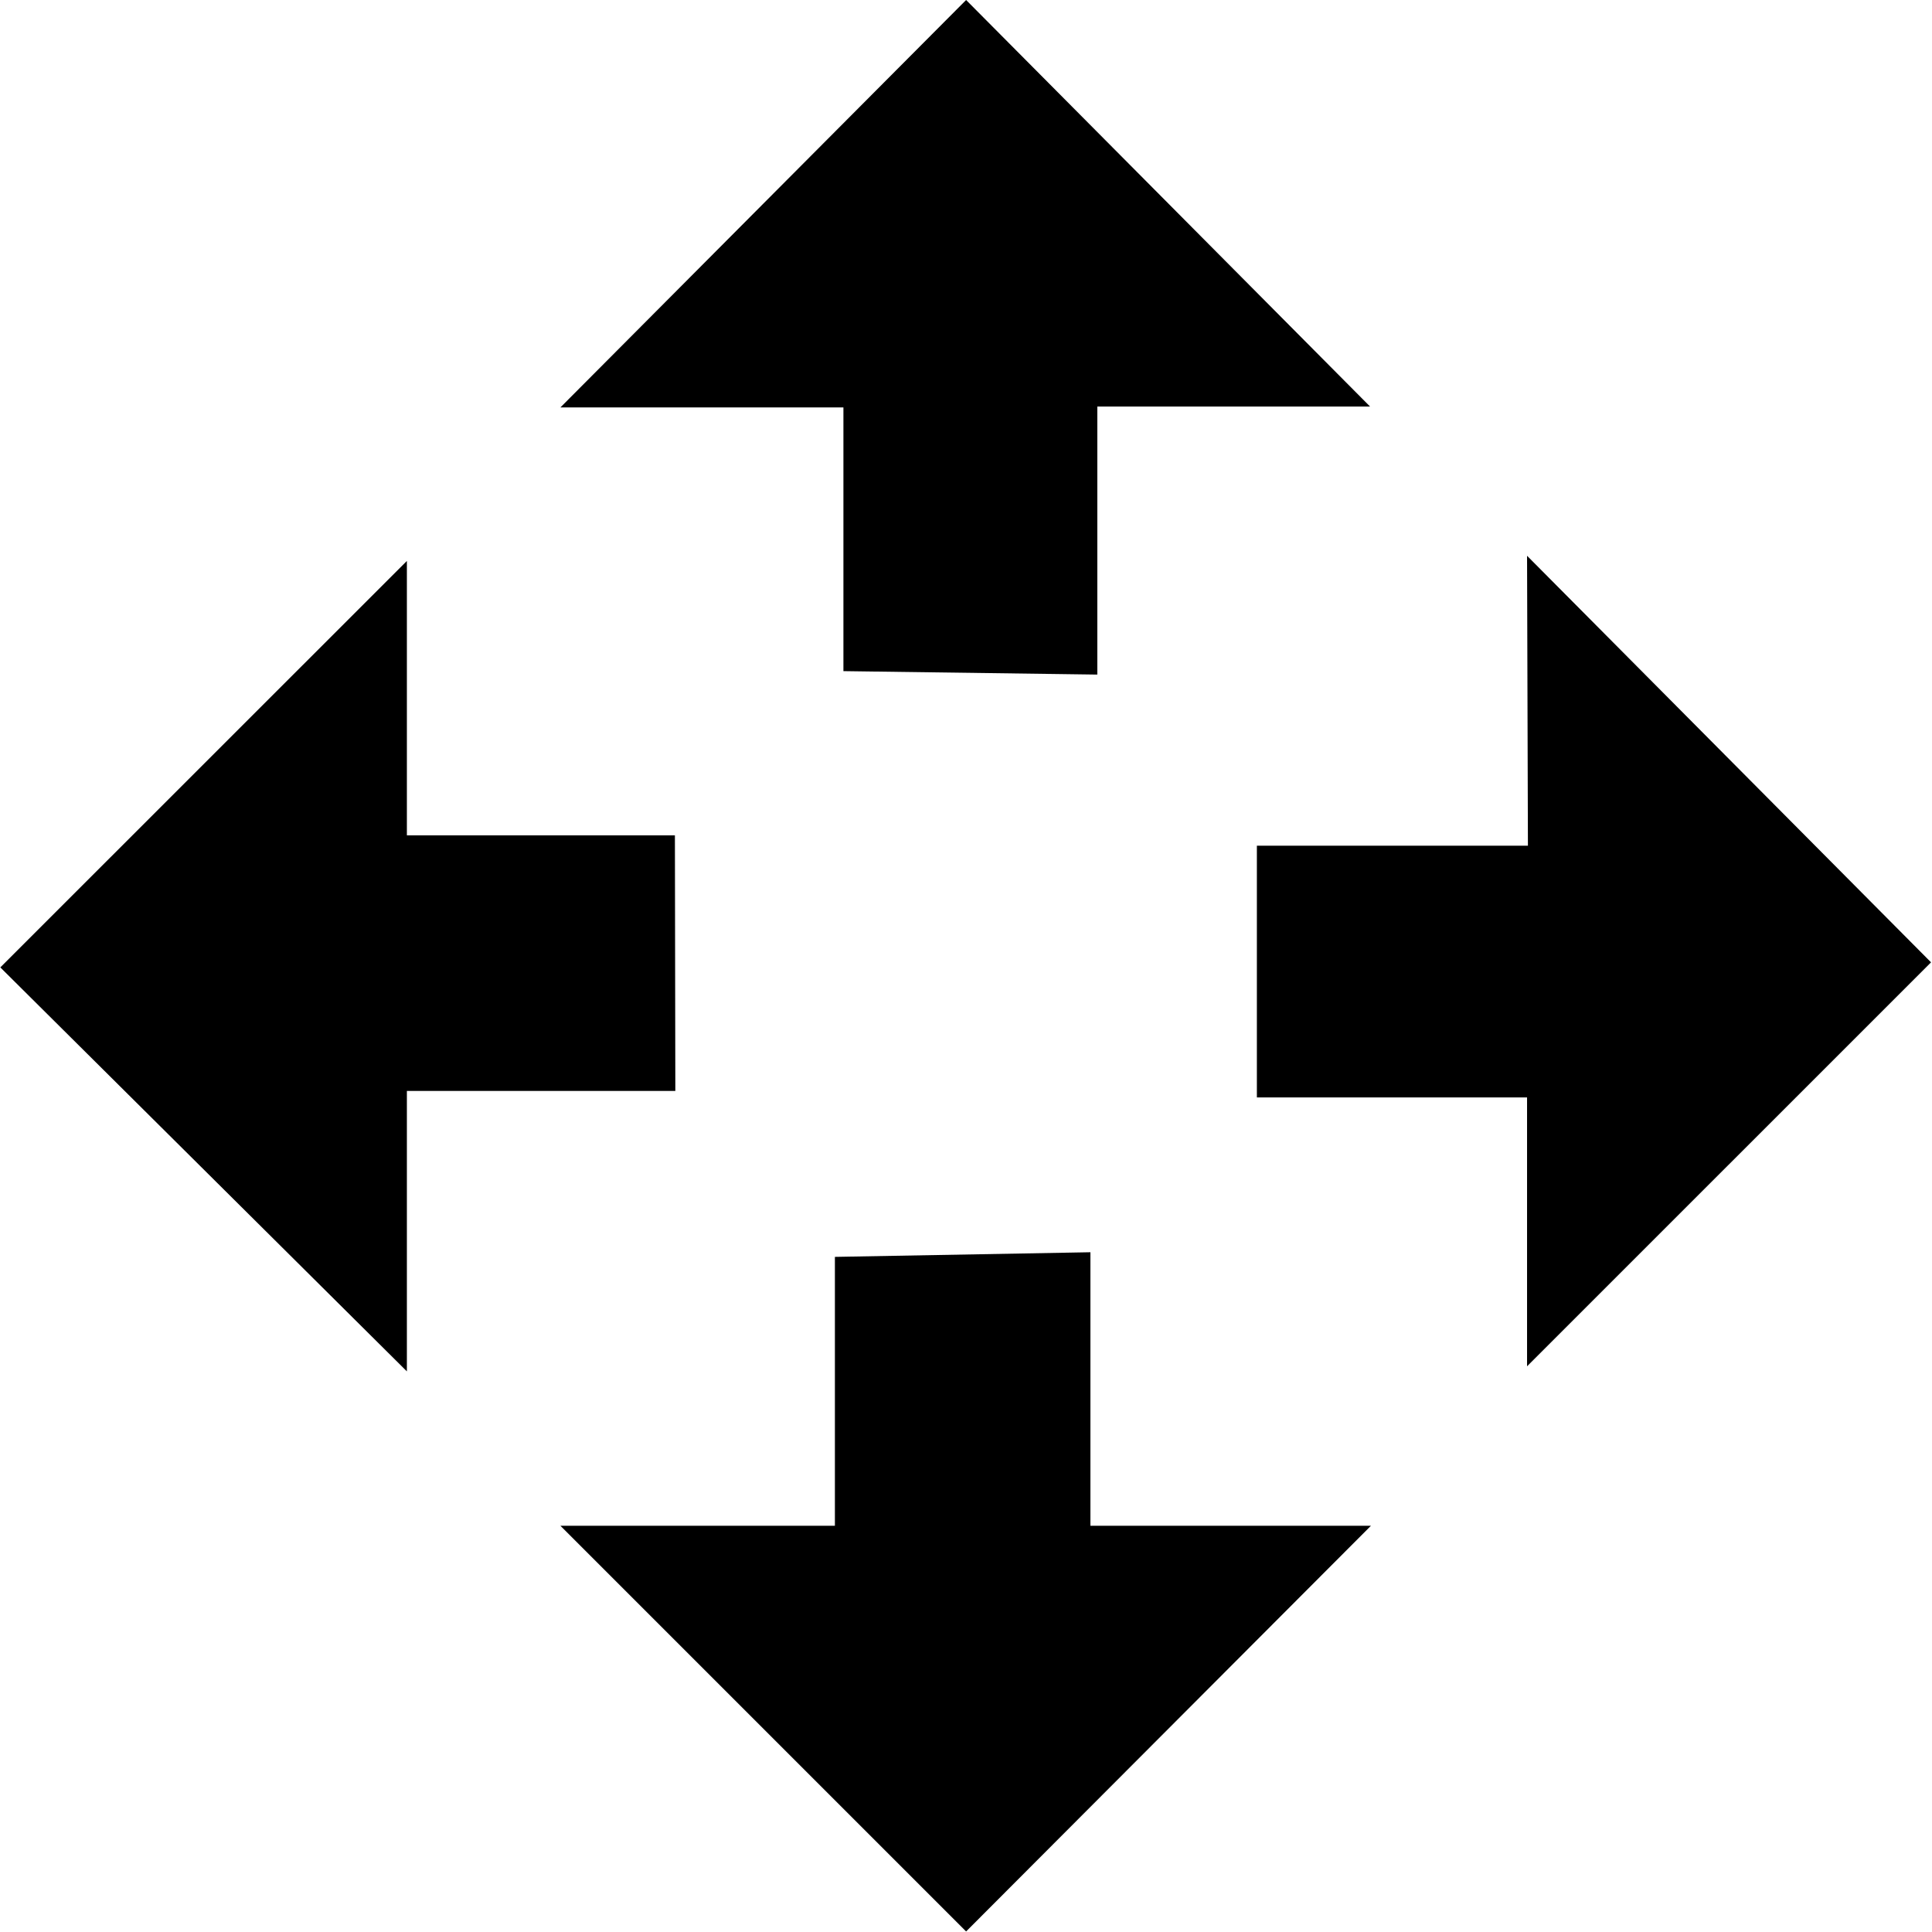
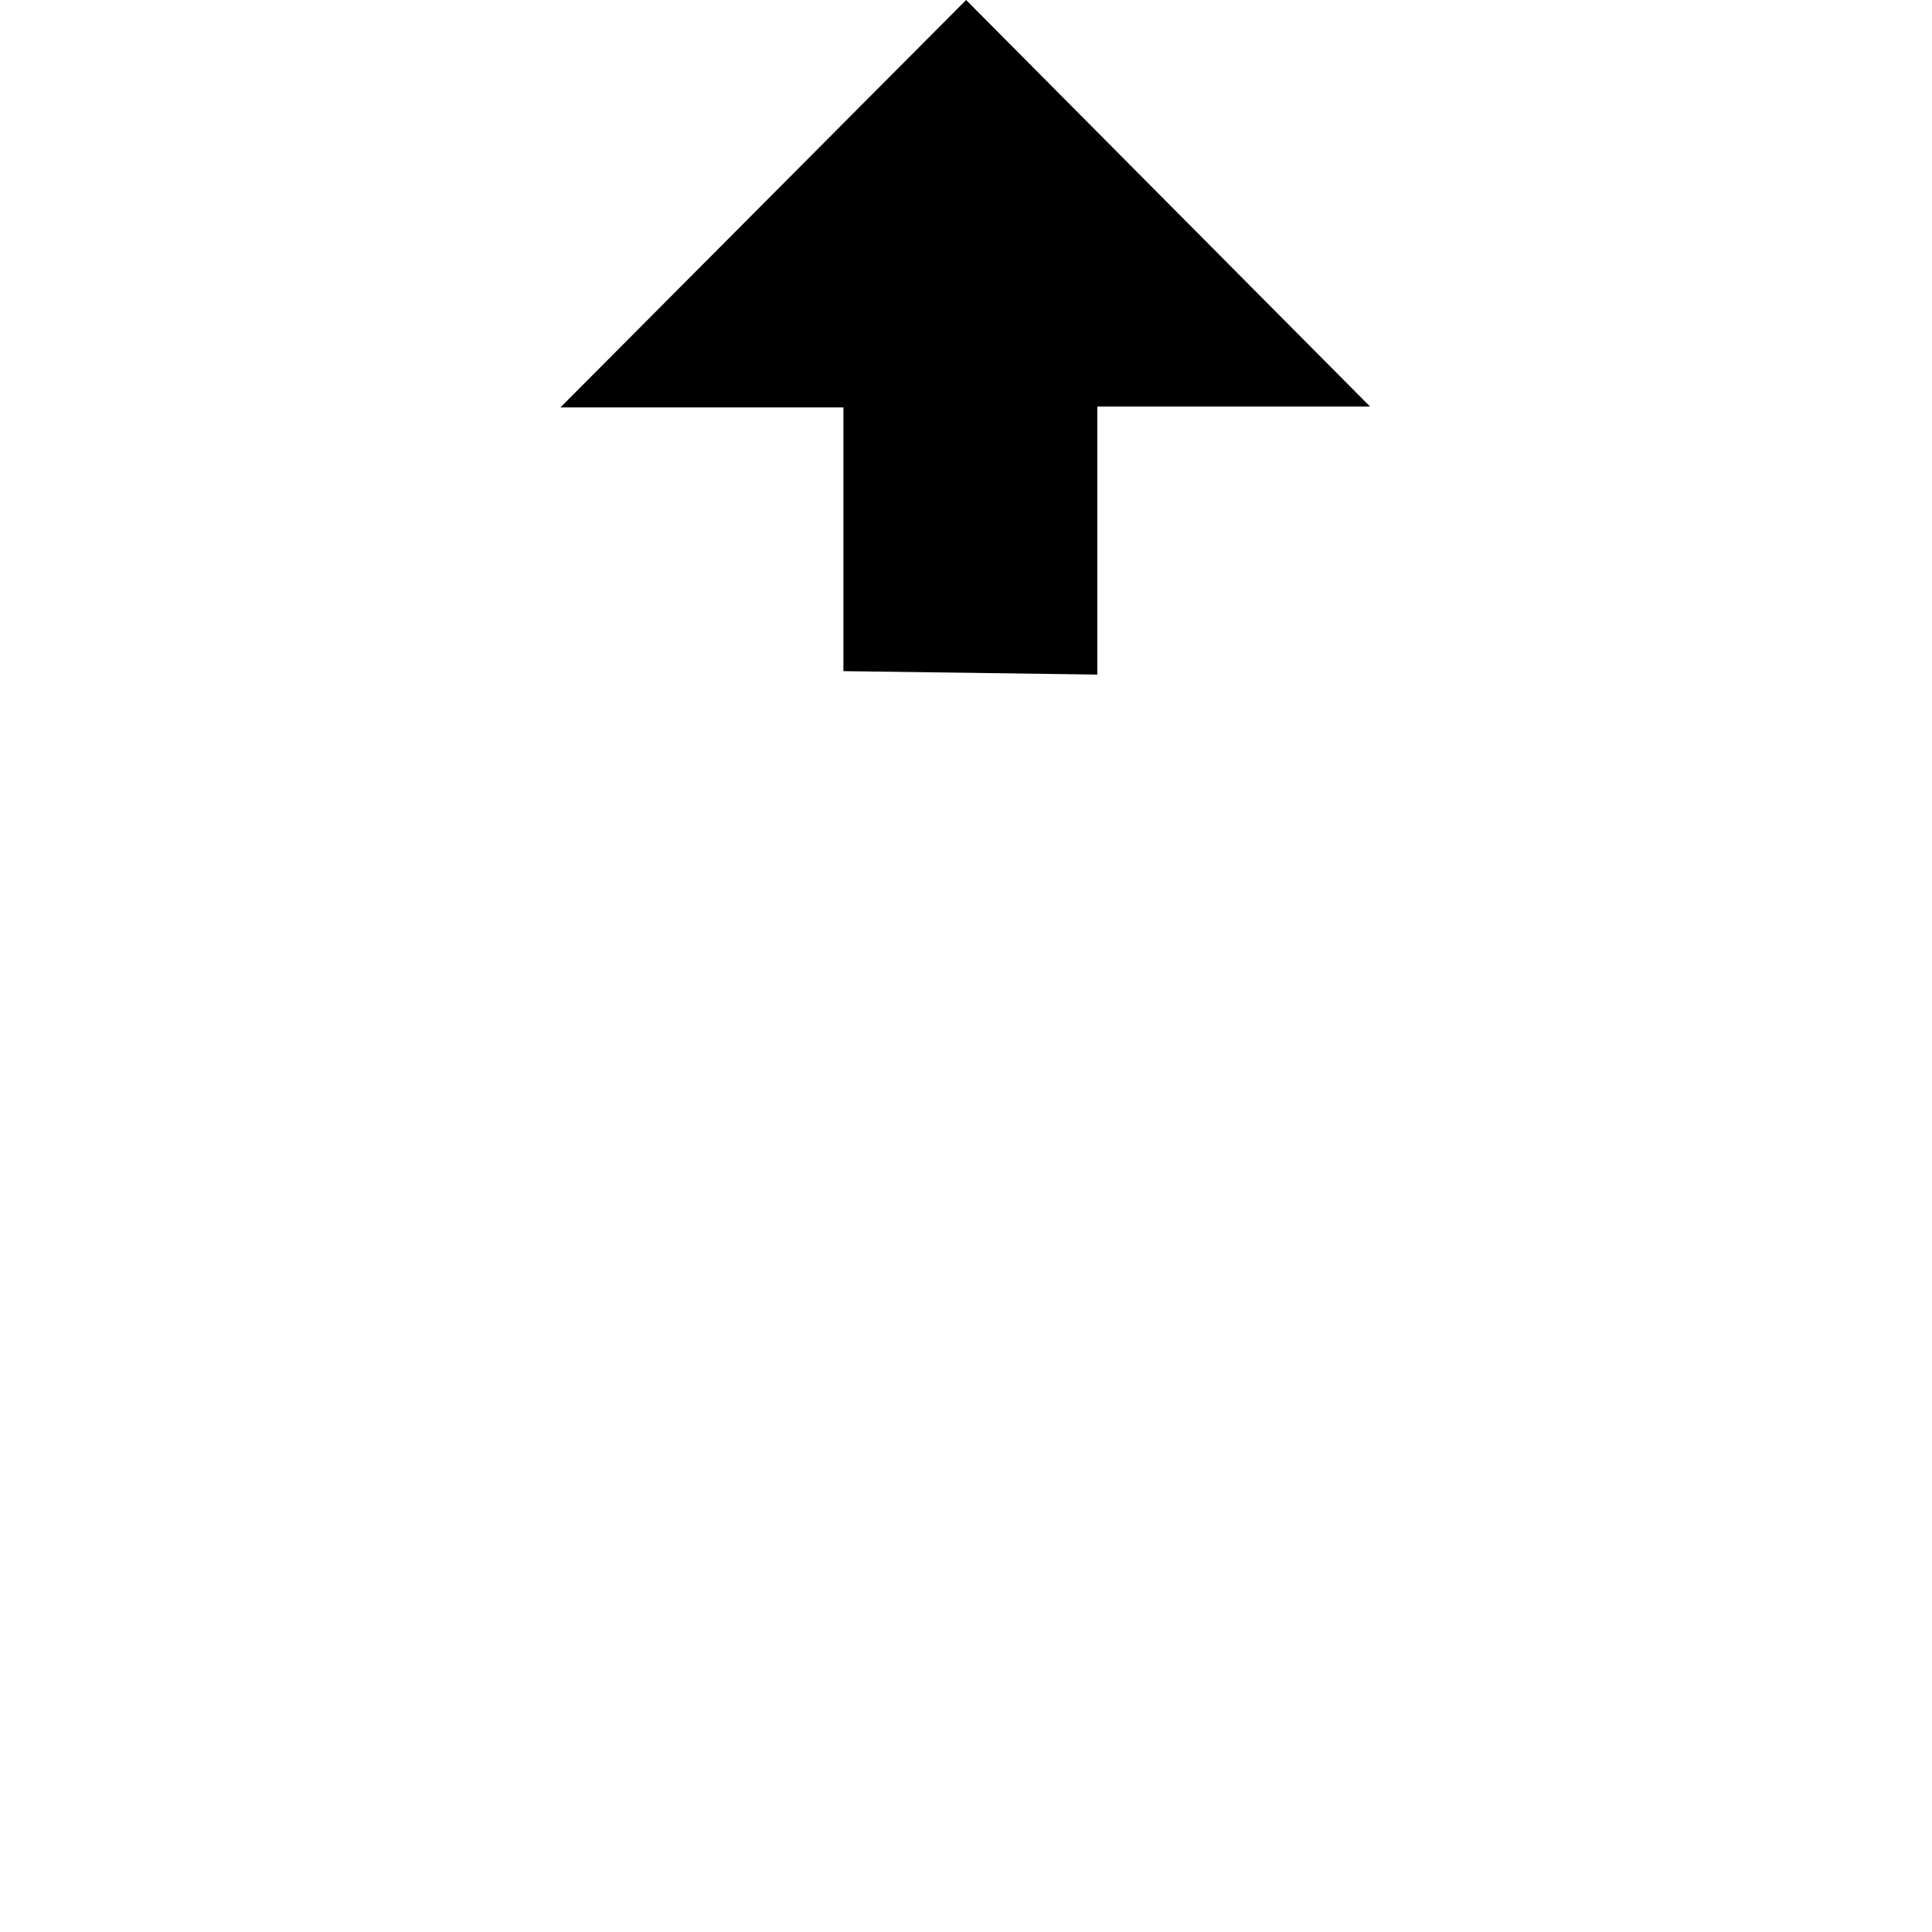
<svg xmlns="http://www.w3.org/2000/svg" fill="#000000" height="800px" width="800px" version="1.1" id="Layer_1" viewBox="0 0 1792 1792" xml:space="preserve">
-   <polygon points="626.4,1011.9 377.4,1011.9 377.4,1272 0.3,897.3 377.4,520.3 377.4,774.8 626,774.8 " />
  <polygon points="782.3,622.5 782.3,377.9 519.8,377.9 896.1,0 1270.8,377.1 1017.8,377.1 1017.8,625.7 " />
-   <polygon points="1011.4,1161.5 1011.4,1415.2 1271.6,1415.2 896.1,1791.5 519.8,1415.2 774.4,1415.2 774.4,1165.8 " />
-   <polygon points="1416.4,515.5 1791.1,892.6 1416.4,1267.3 1416.4,1017.9 1165.8,1017.9 1165.8,784.4 1417.2,784.4 " />
</svg>